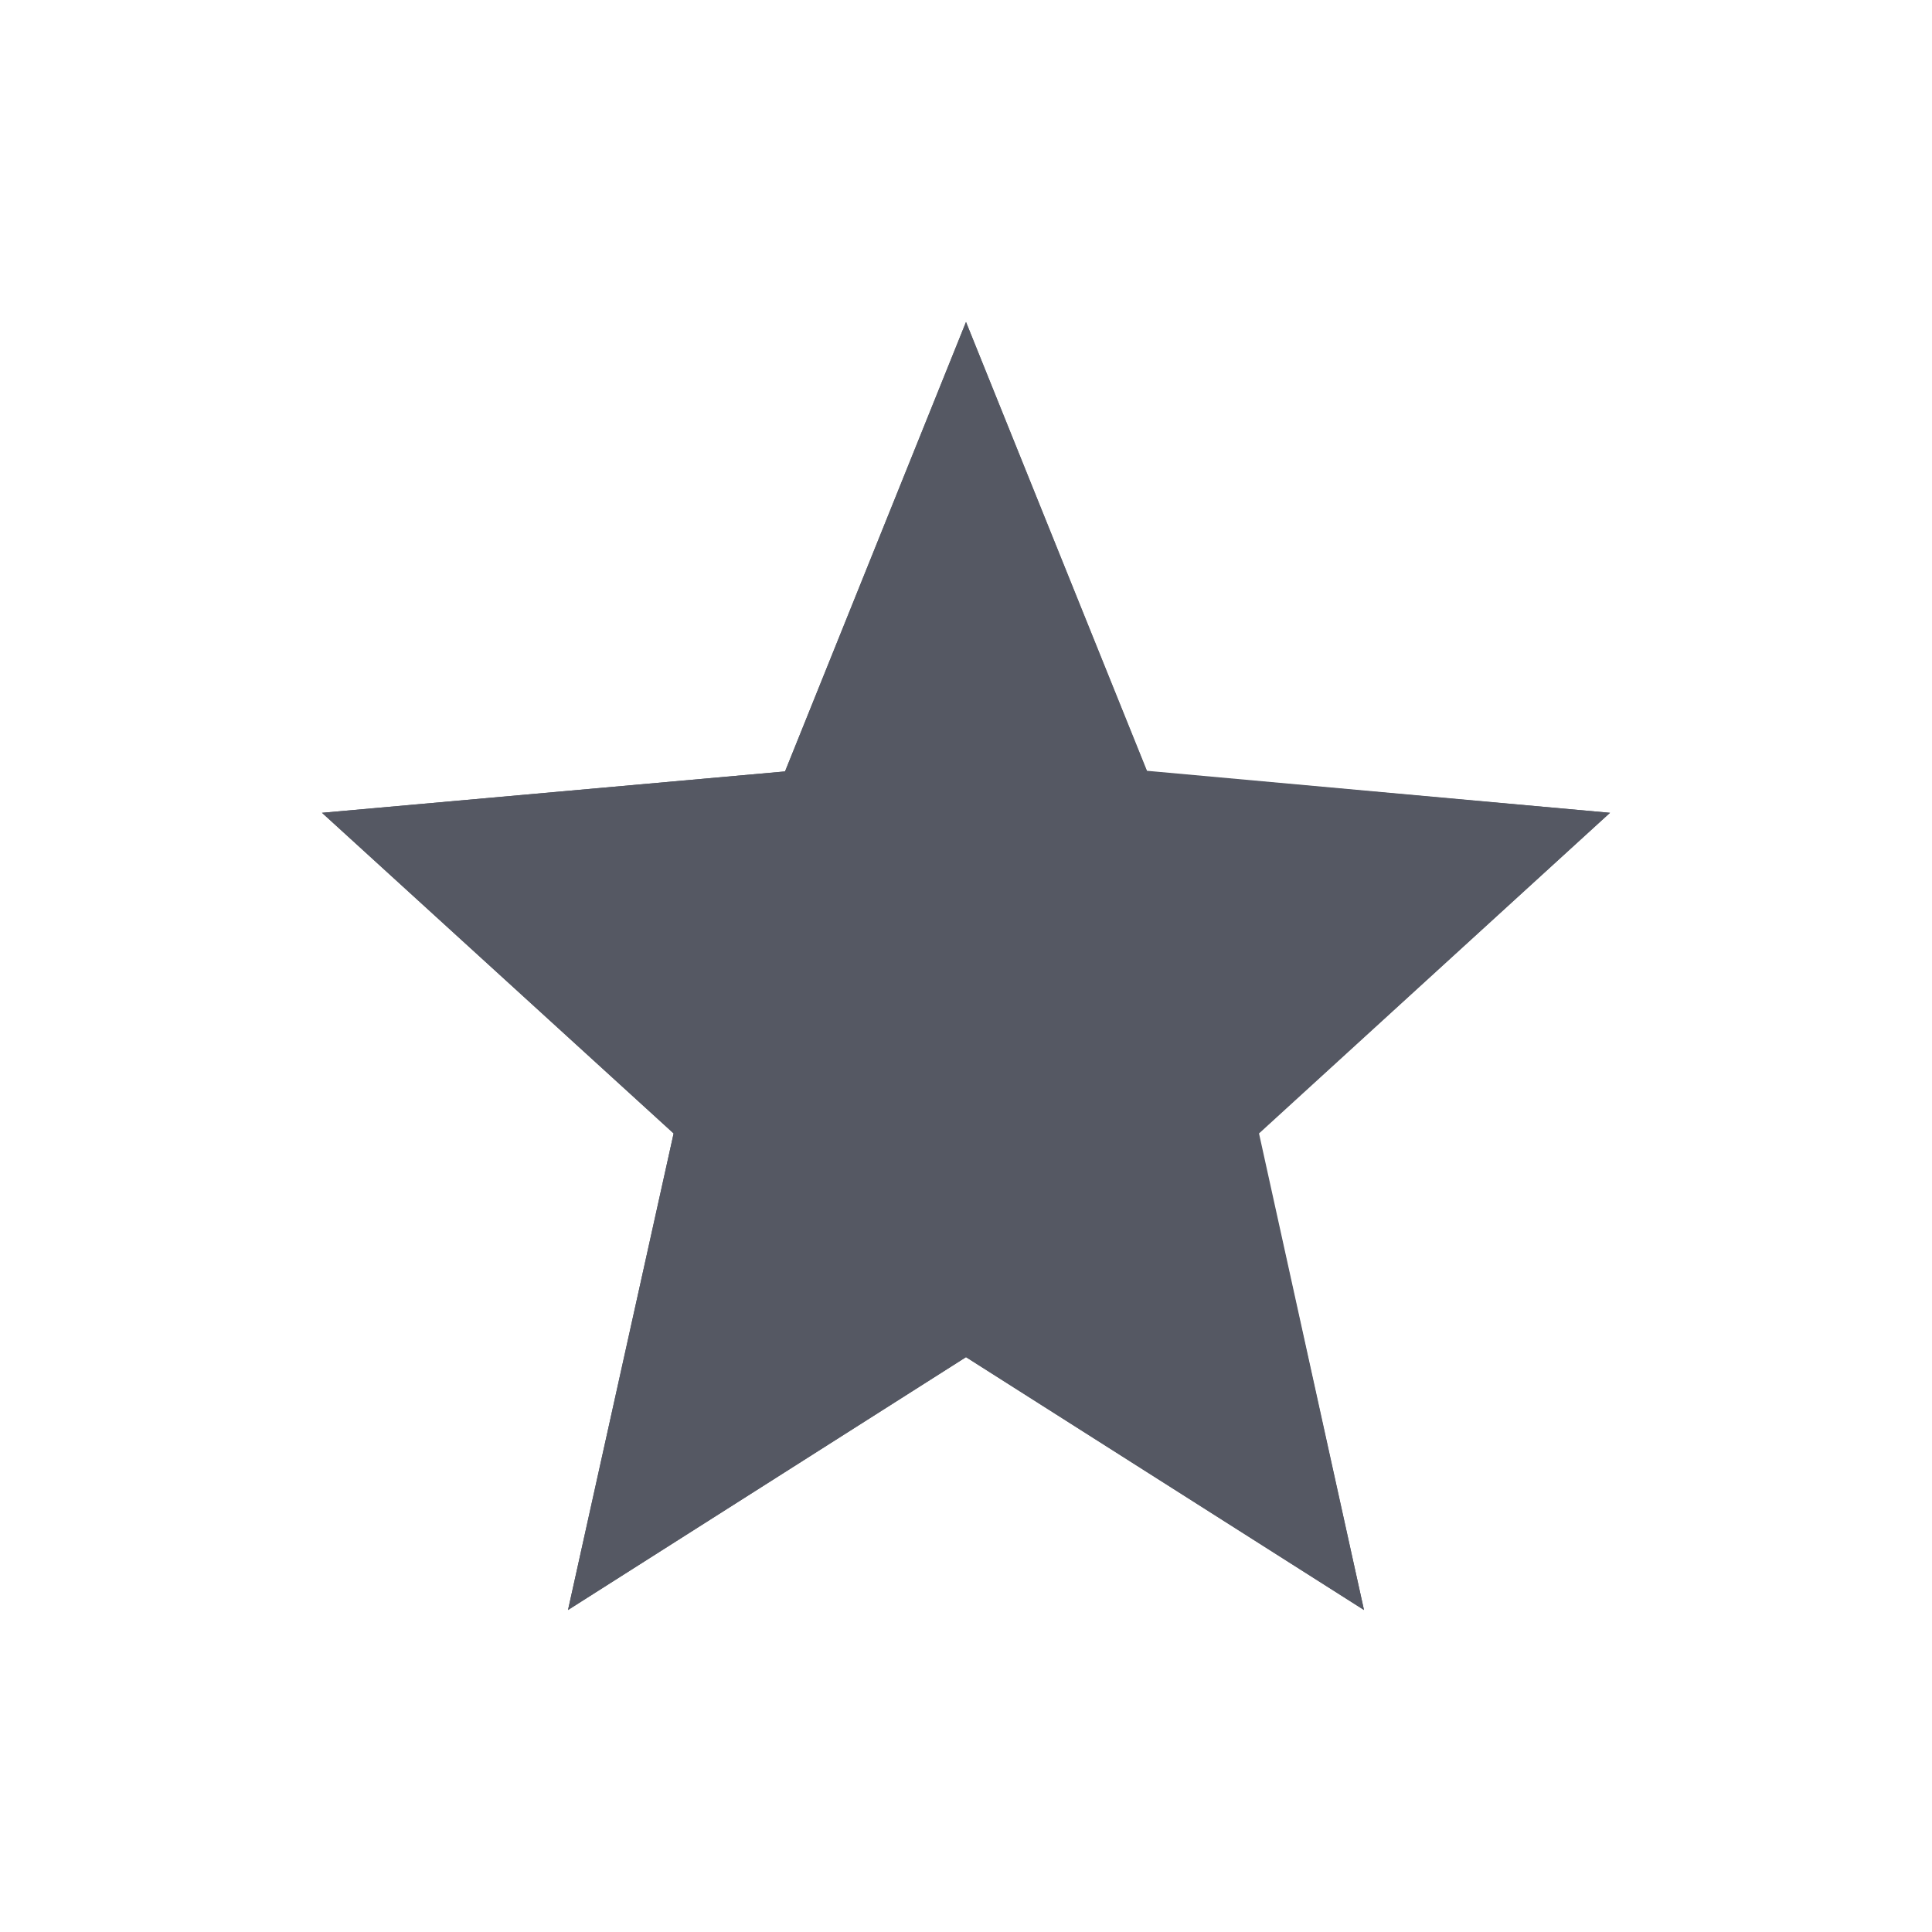
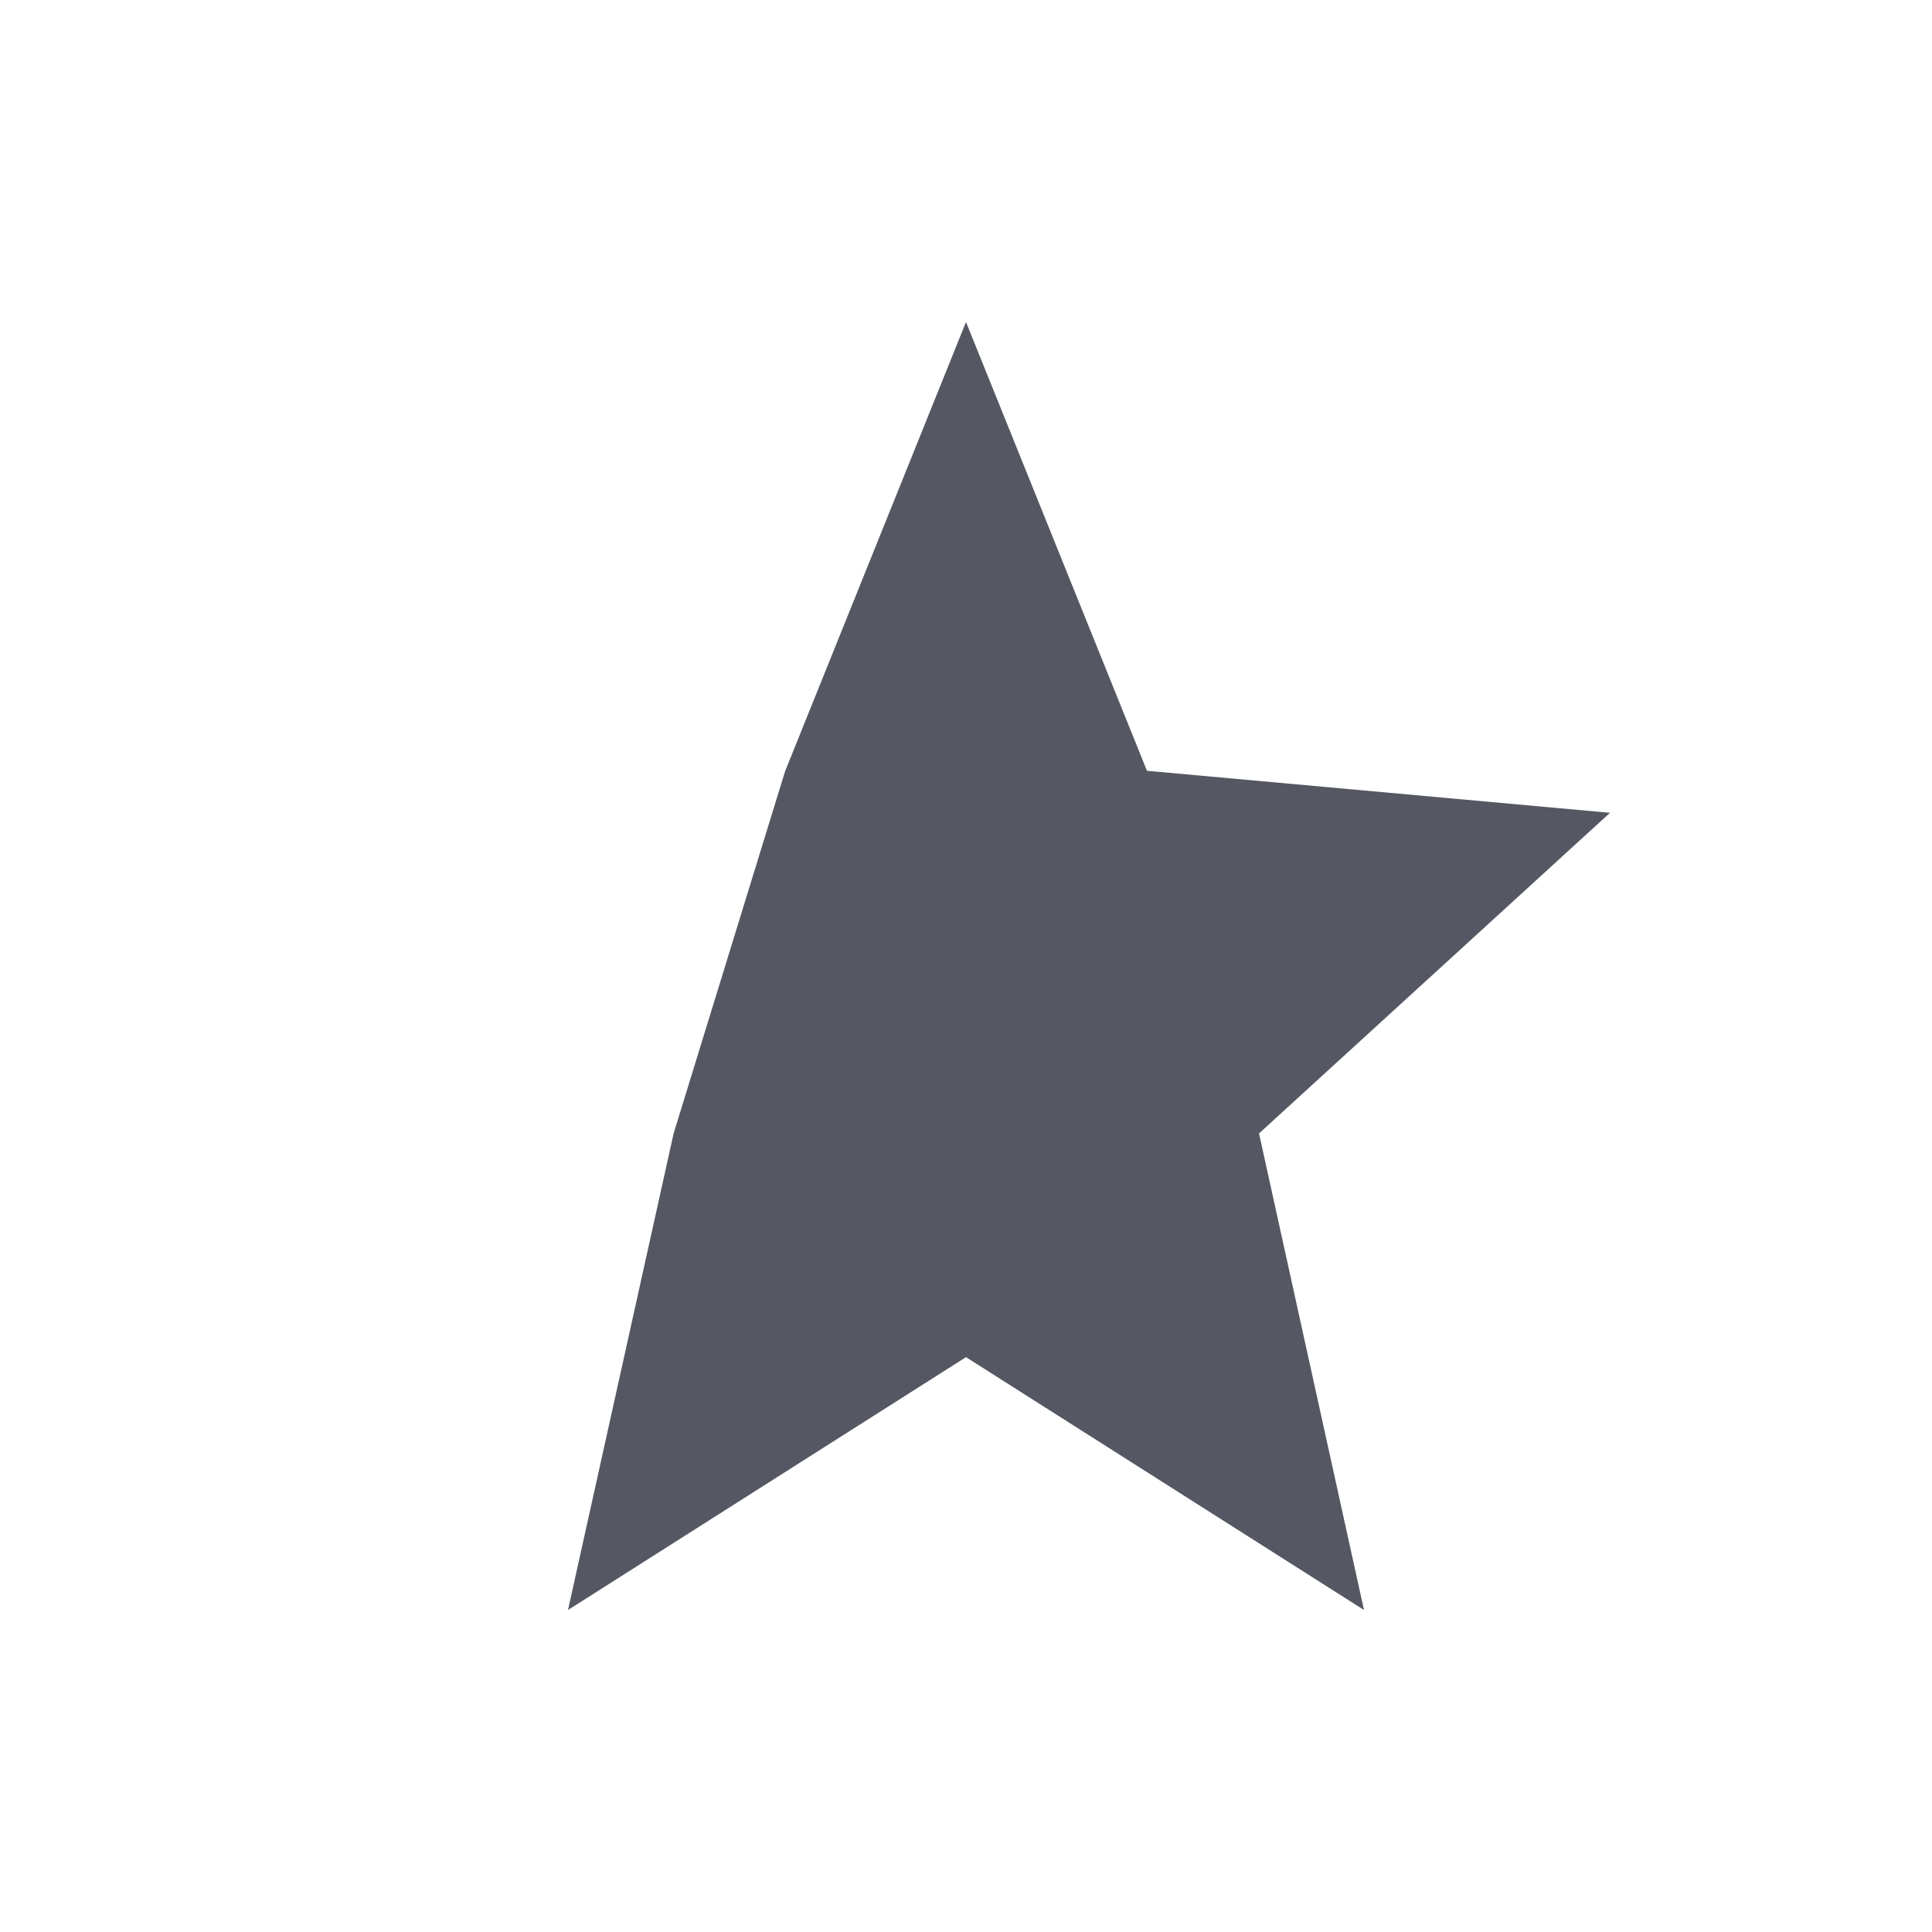
<svg xmlns="http://www.w3.org/2000/svg" width="24" height="24" viewBox="0 0 24 24" fill="none">
-   <path fill-rule="evenodd" clip-rule="evenodd" d="M14.248 9.575L20 10.097L15.64 14.08L16.944 20L12 16.859L7.056 20L8.368 14.08L4 10.097L9.752 9.583L12 4L14.248 9.575Z" fill="#555863" />
-   <path d="M12 16.859L16.944 20L15.632 14.08L20 10.097L14.248 9.583L12 4L9.752 9.583L4 10.097L8.368 14.08L7.056 20L12 16.859Z" fill="#555863" />
+   <path fill-rule="evenodd" clip-rule="evenodd" d="M14.248 9.575L20 10.097L15.64 14.08L16.944 20L12 16.859L7.056 20L8.368 14.08L9.752 9.583L12 4L14.248 9.575Z" fill="#555863" />
</svg>